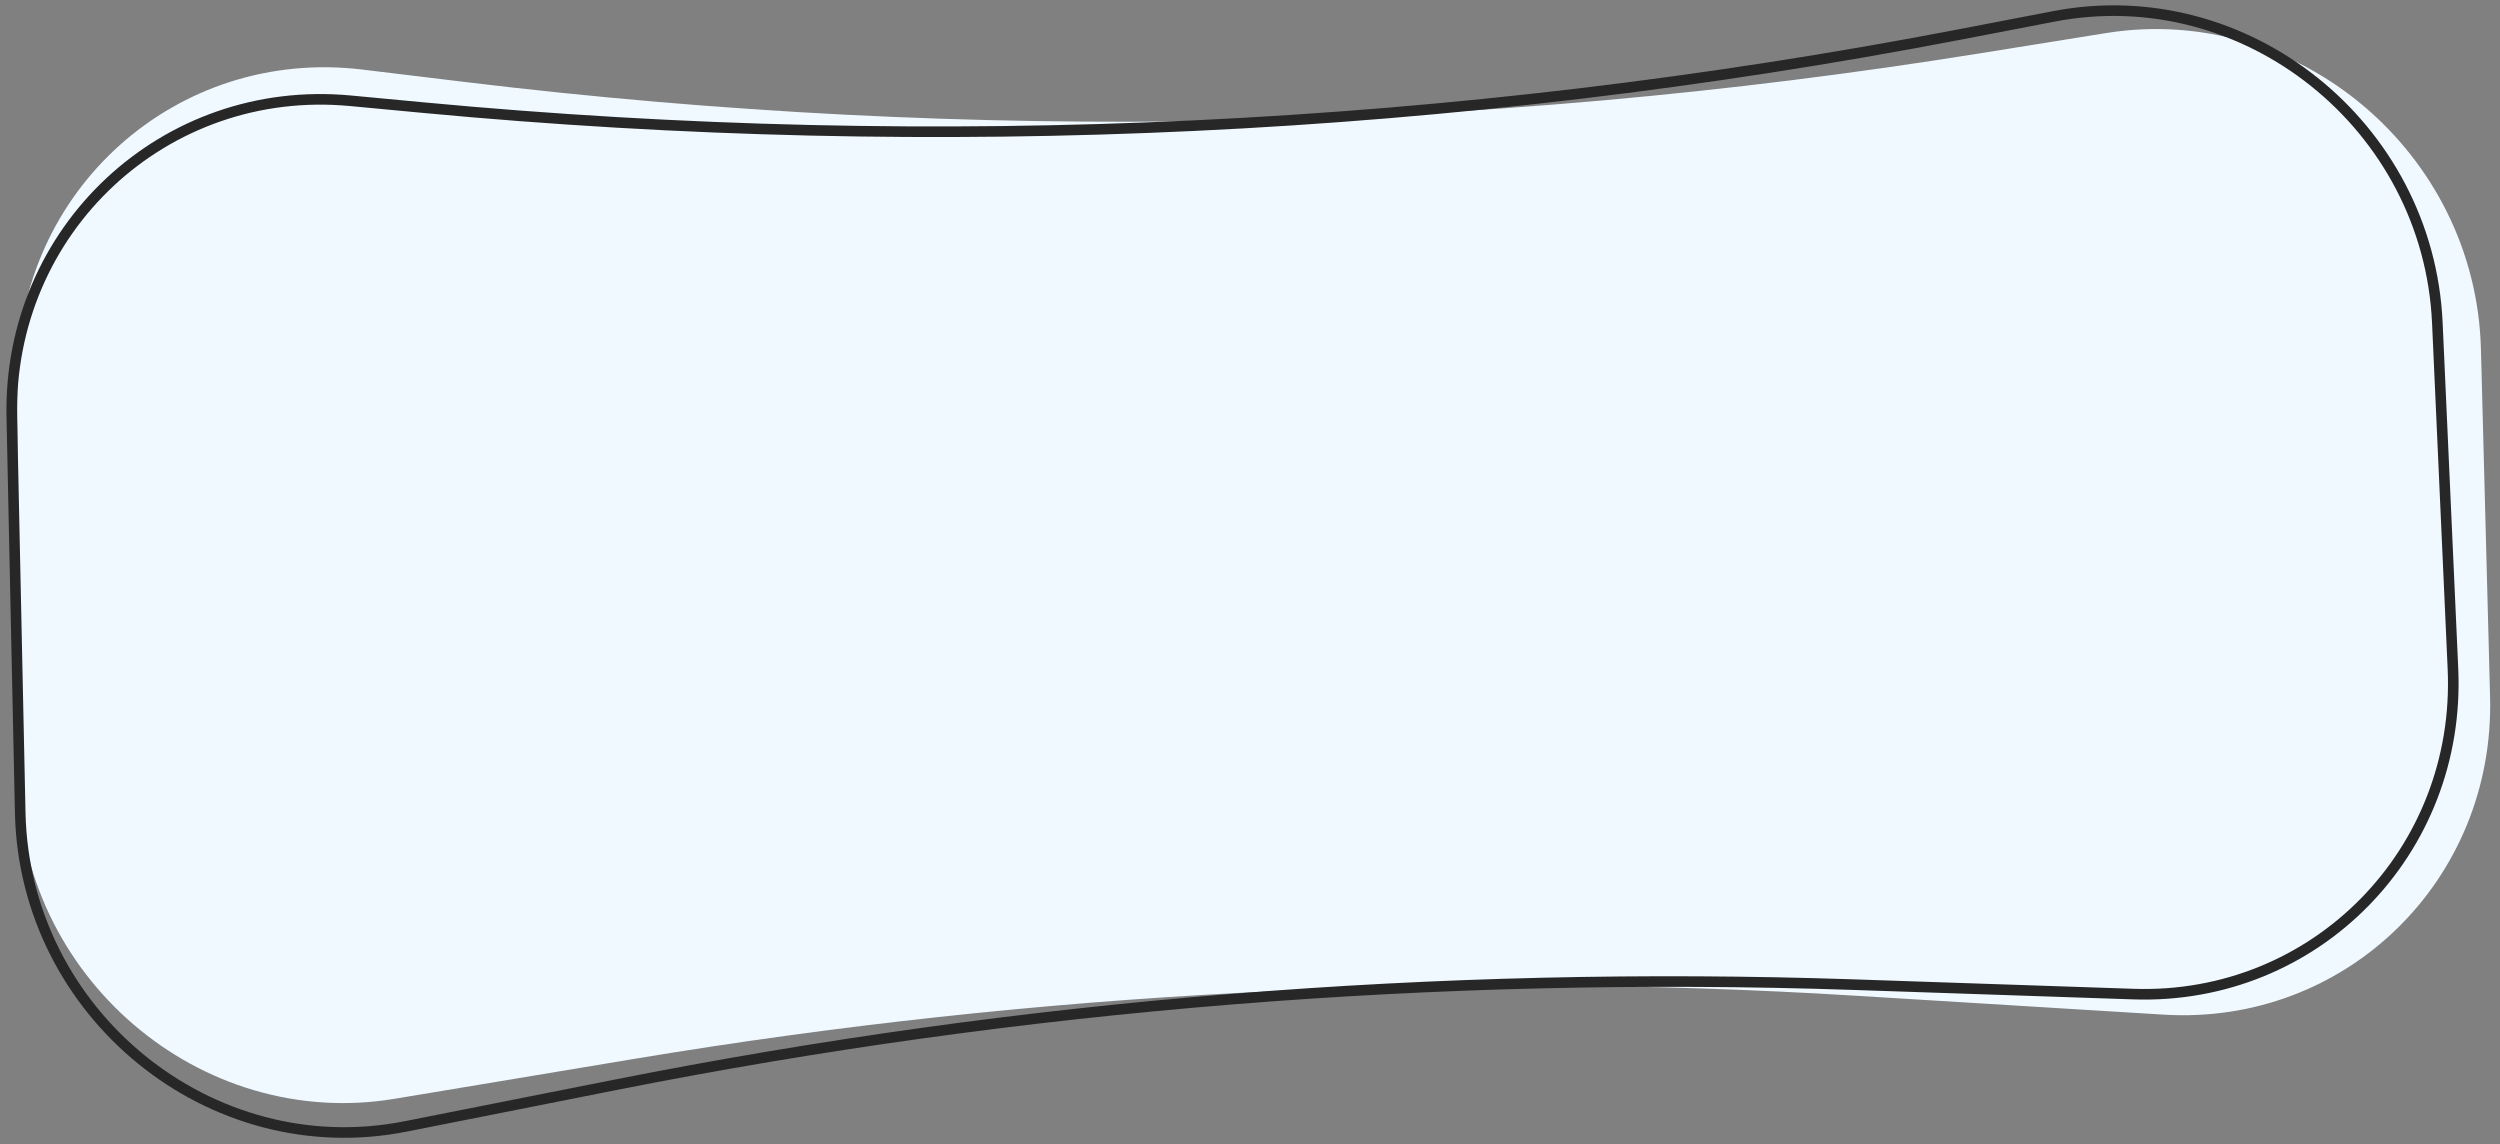
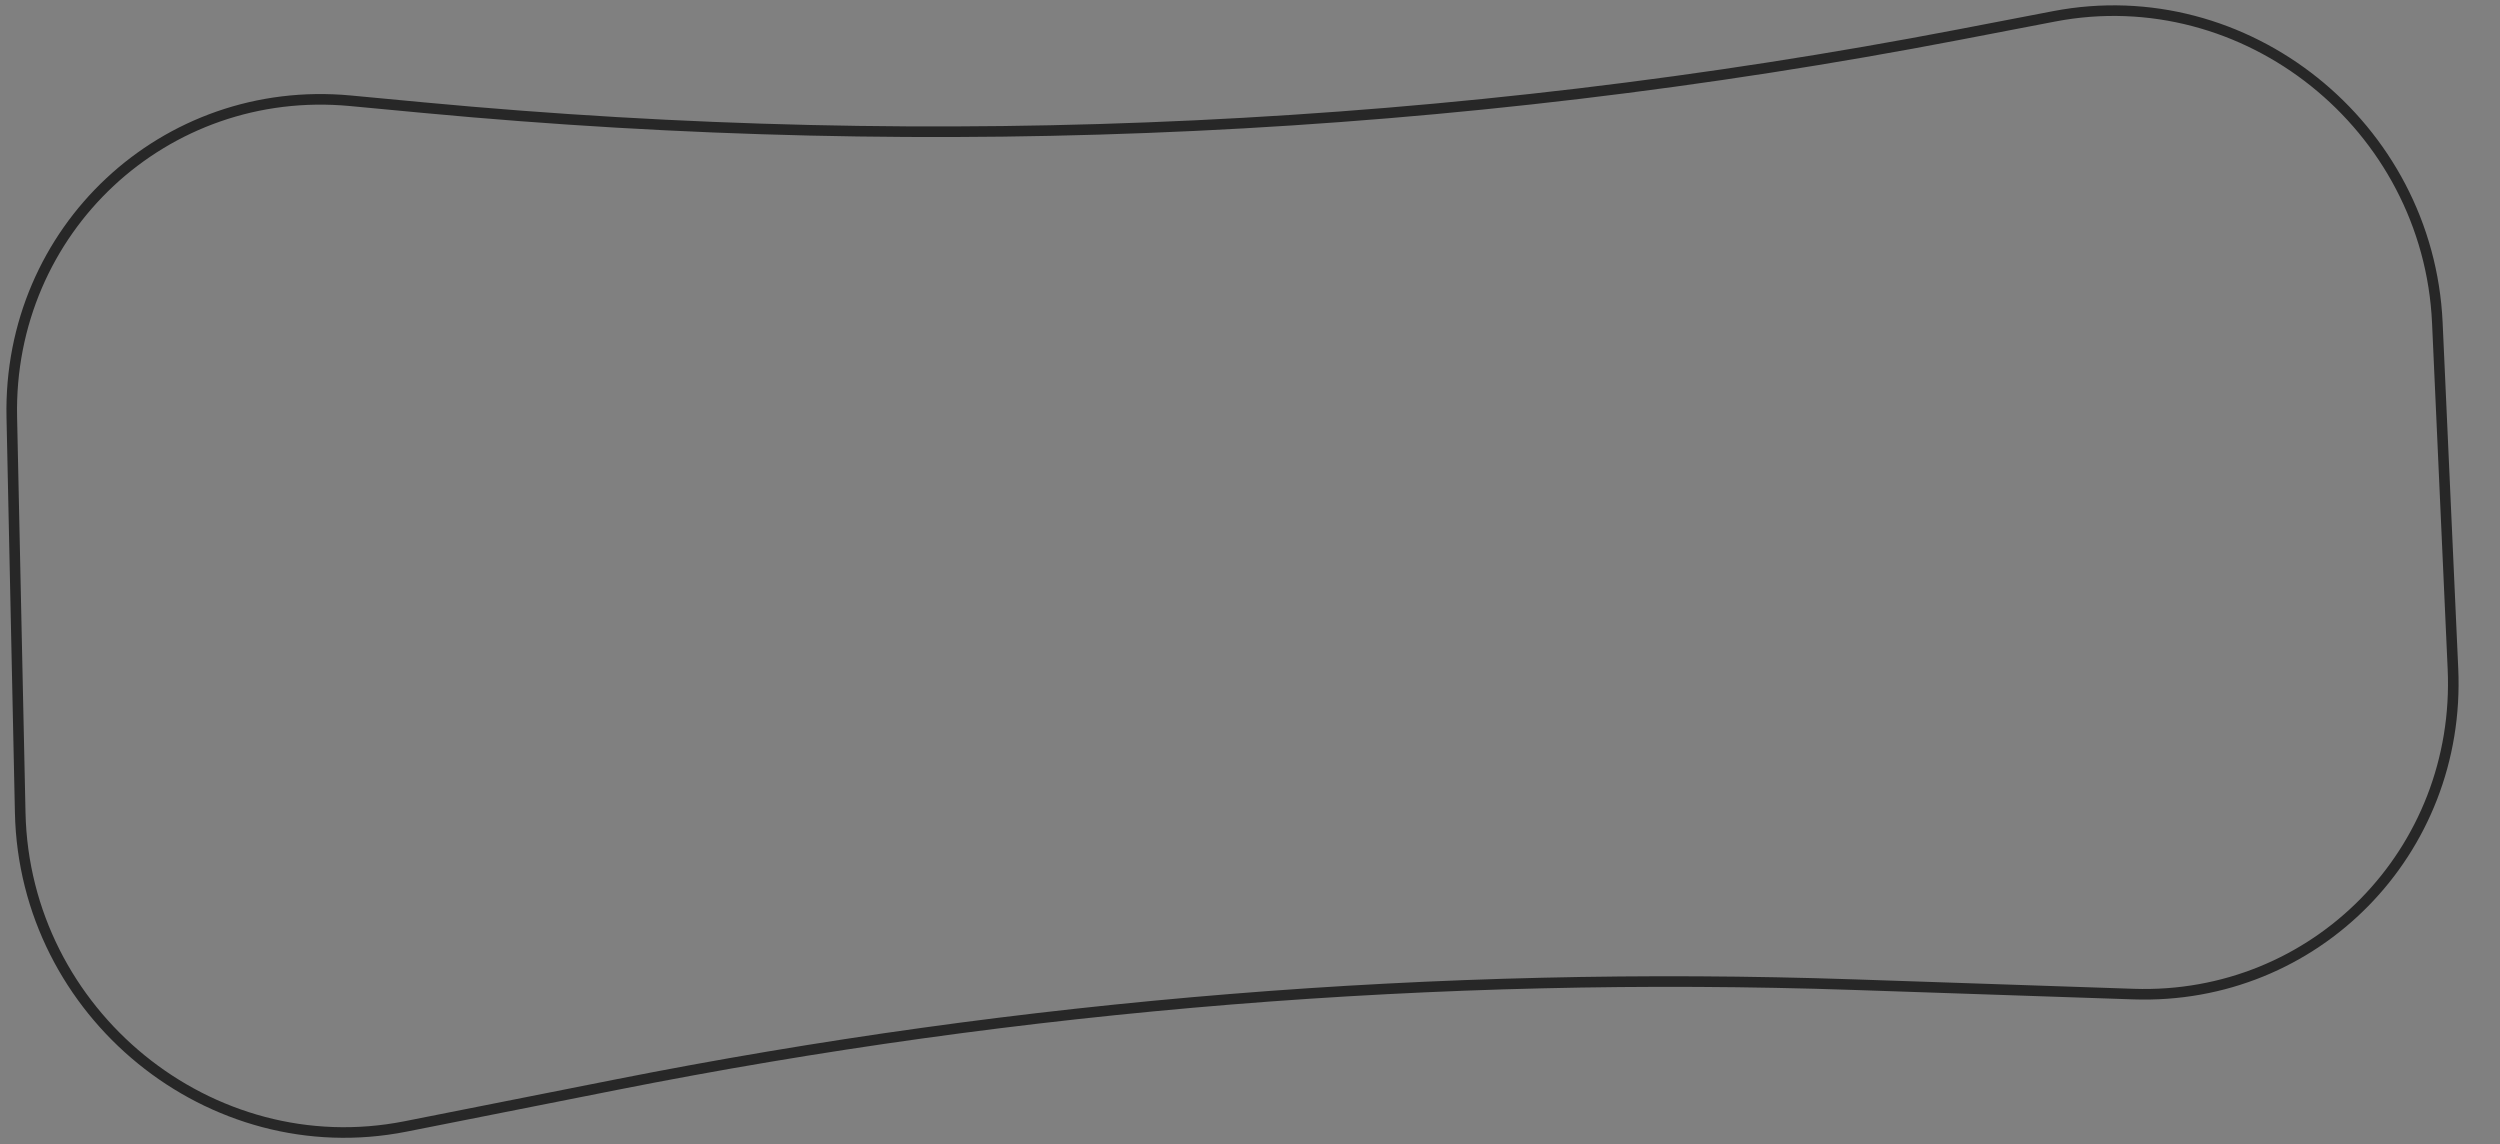
<svg xmlns="http://www.w3.org/2000/svg" width="236" height="108" viewBox="0 0 236 108" fill="none">
  <rect x="0" y="0" width="236" height="108" fill="#808080" stroke="none" />
  <g clip-path="url(#clip0_1717_14)">
-     <path d="M1.625 35.681L1.704 73.195C1.743 92.103 18.85 106.791 37.259 103.725L59.998 99.938C97.945 93.618 136.597 91.626 175.231 93.999L204.24 95.781C221.418 96.837 235.52 83.108 235.063 65.773L234.2 32.942C233.712 14.396 216.891 0.218 198.82 3.121L186.765 5.057C139.709 12.616 91.653 13.522 43.971 7.749L34.215 6.568C16.692 4.447 1.588 17.939 1.625 35.681Z" fill="#F0F9FF" />
    <path d="M1.114 39.38L1.908 76.716C2.311 95.696 19.861 109.988 38.279 106.337L58.137 102.4C96.5 94.795 135.706 91.625 174.998 92.951L201.409 93.843C218.567 94.422 232.338 80.397 231.559 63.137L230.085 30.474C229.244 11.862 211.992 -1.933 193.905 1.543L184.964 3.262C137.366 12.41 88.56 14.733 39.985 10.162L33.078 9.512C15.536 7.861 0.738 21.688 1.114 39.38Z" stroke="#272727" />
  </g>
  <defs>
    <clipPath id="clip0_1717_14">
      <rect width="236" height="108" fill="white" />
    </clipPath>
  </defs>
</svg>